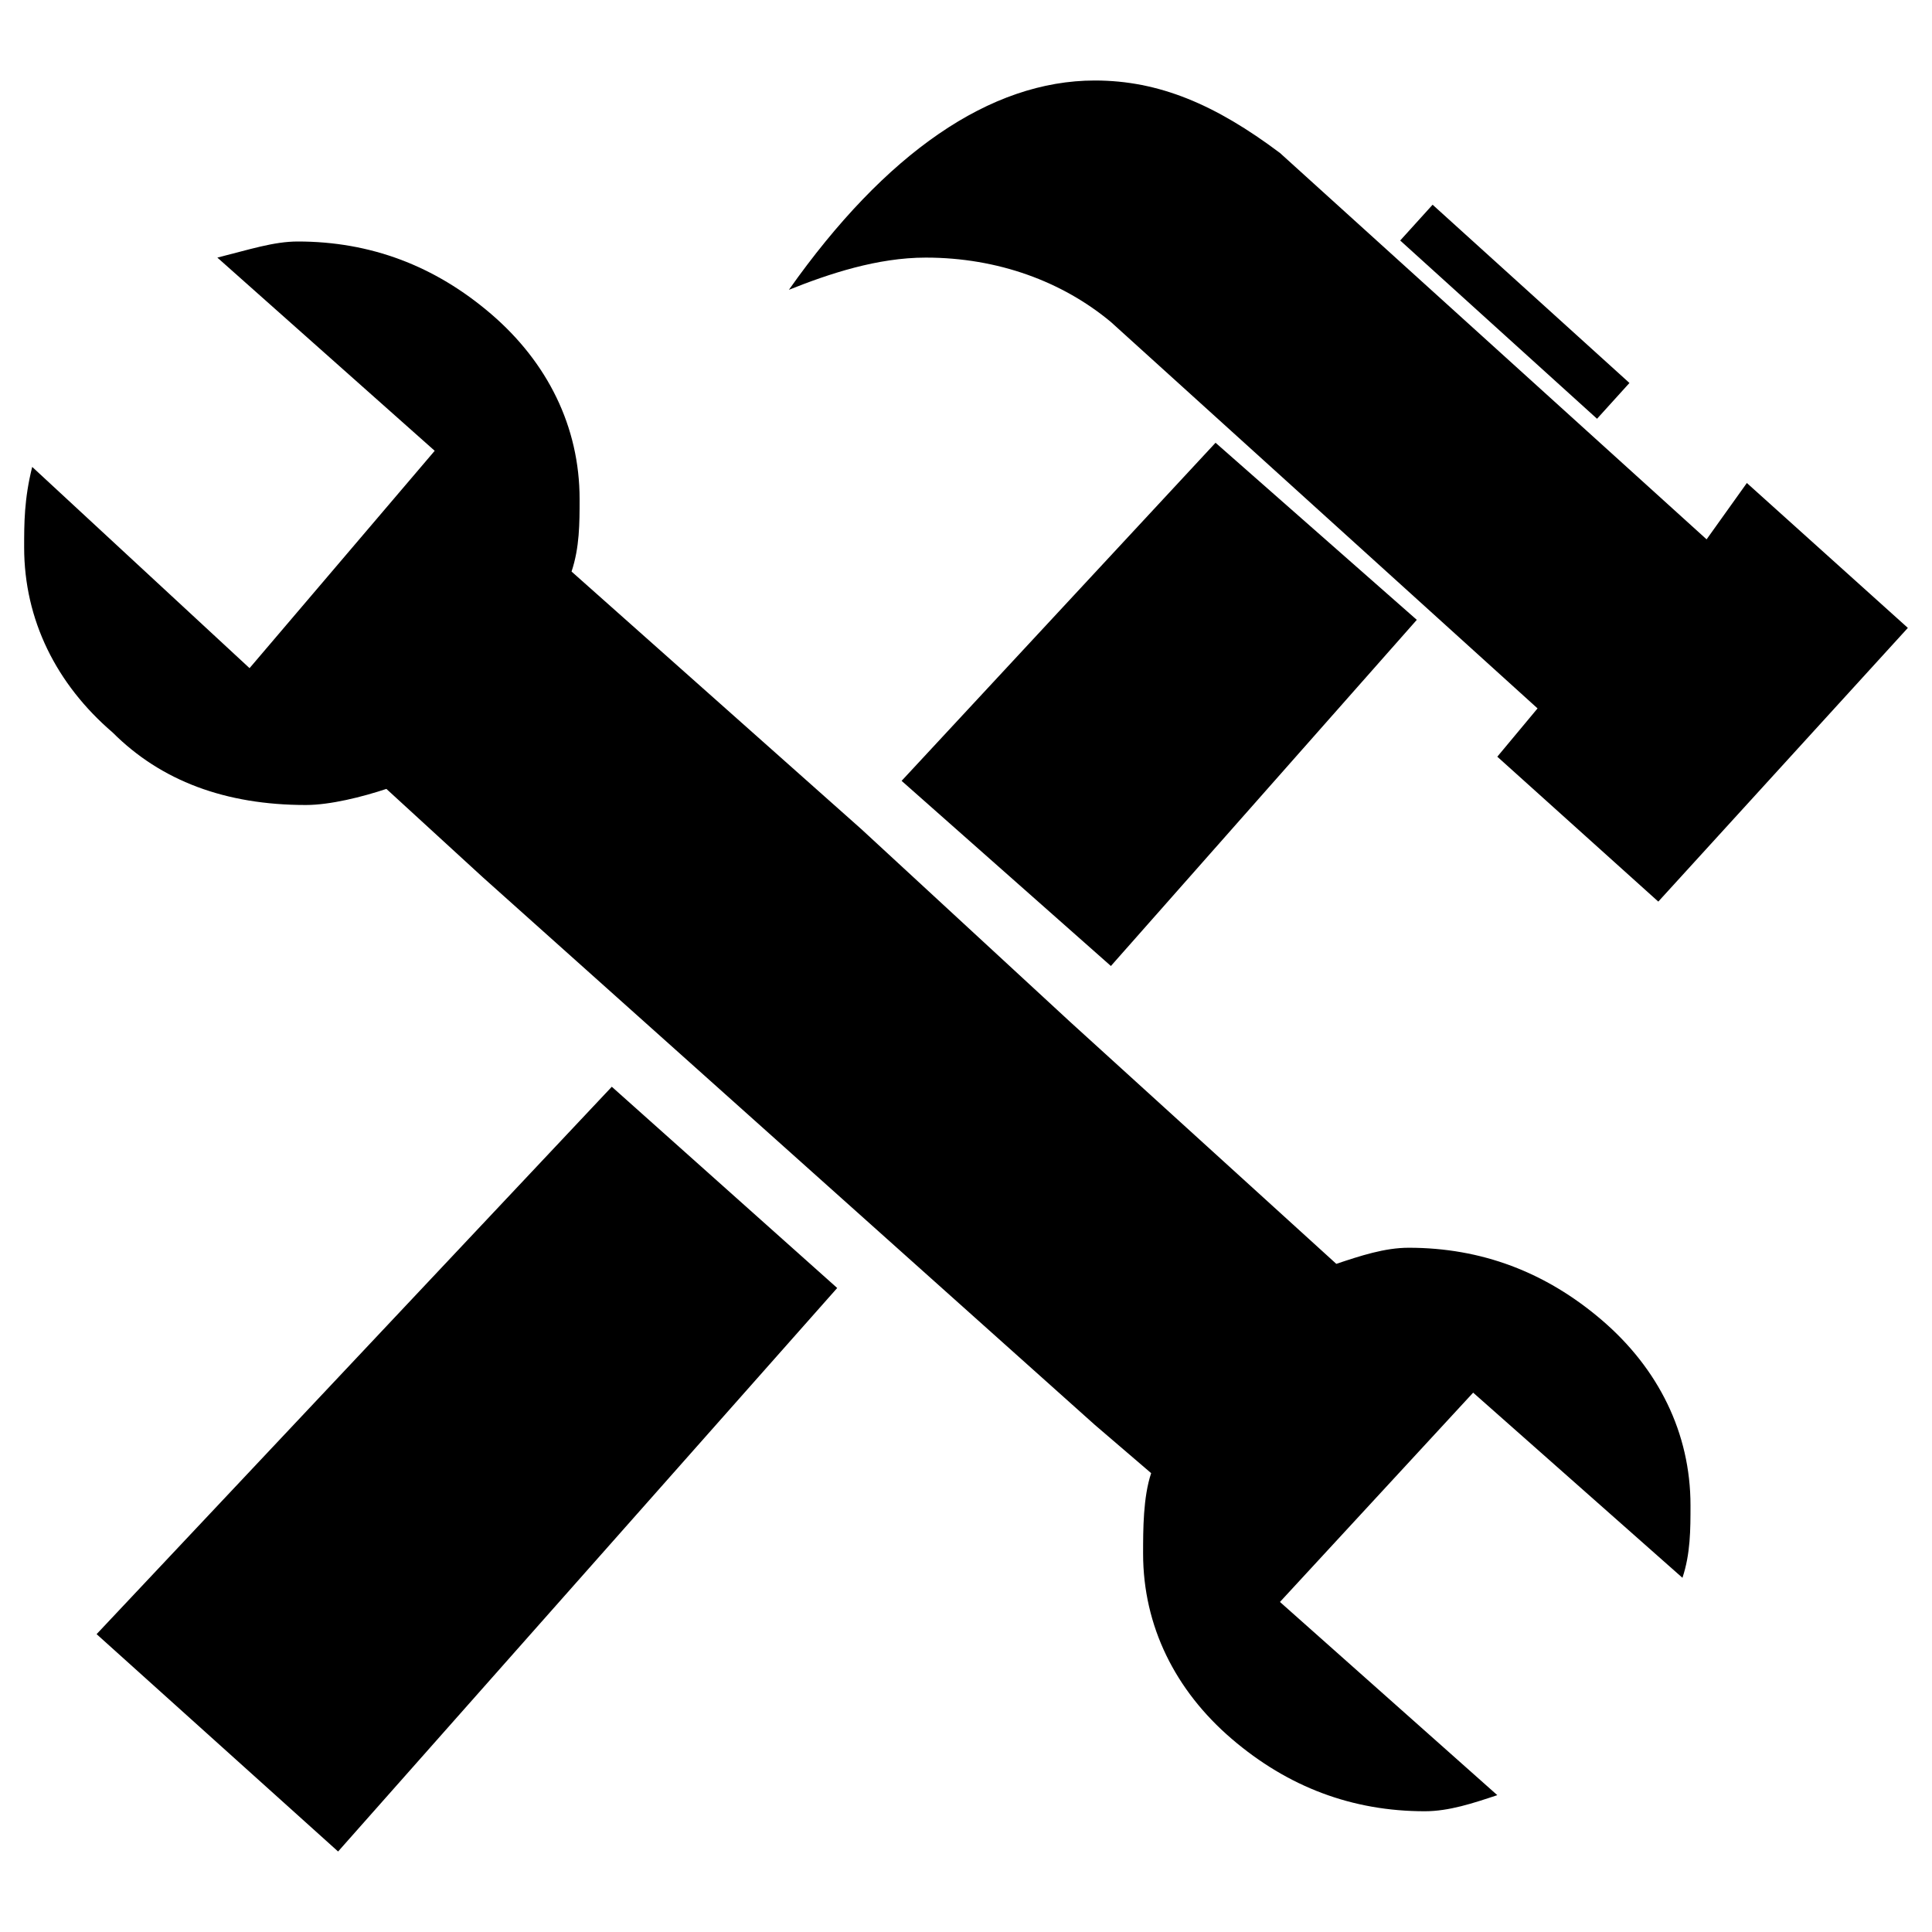
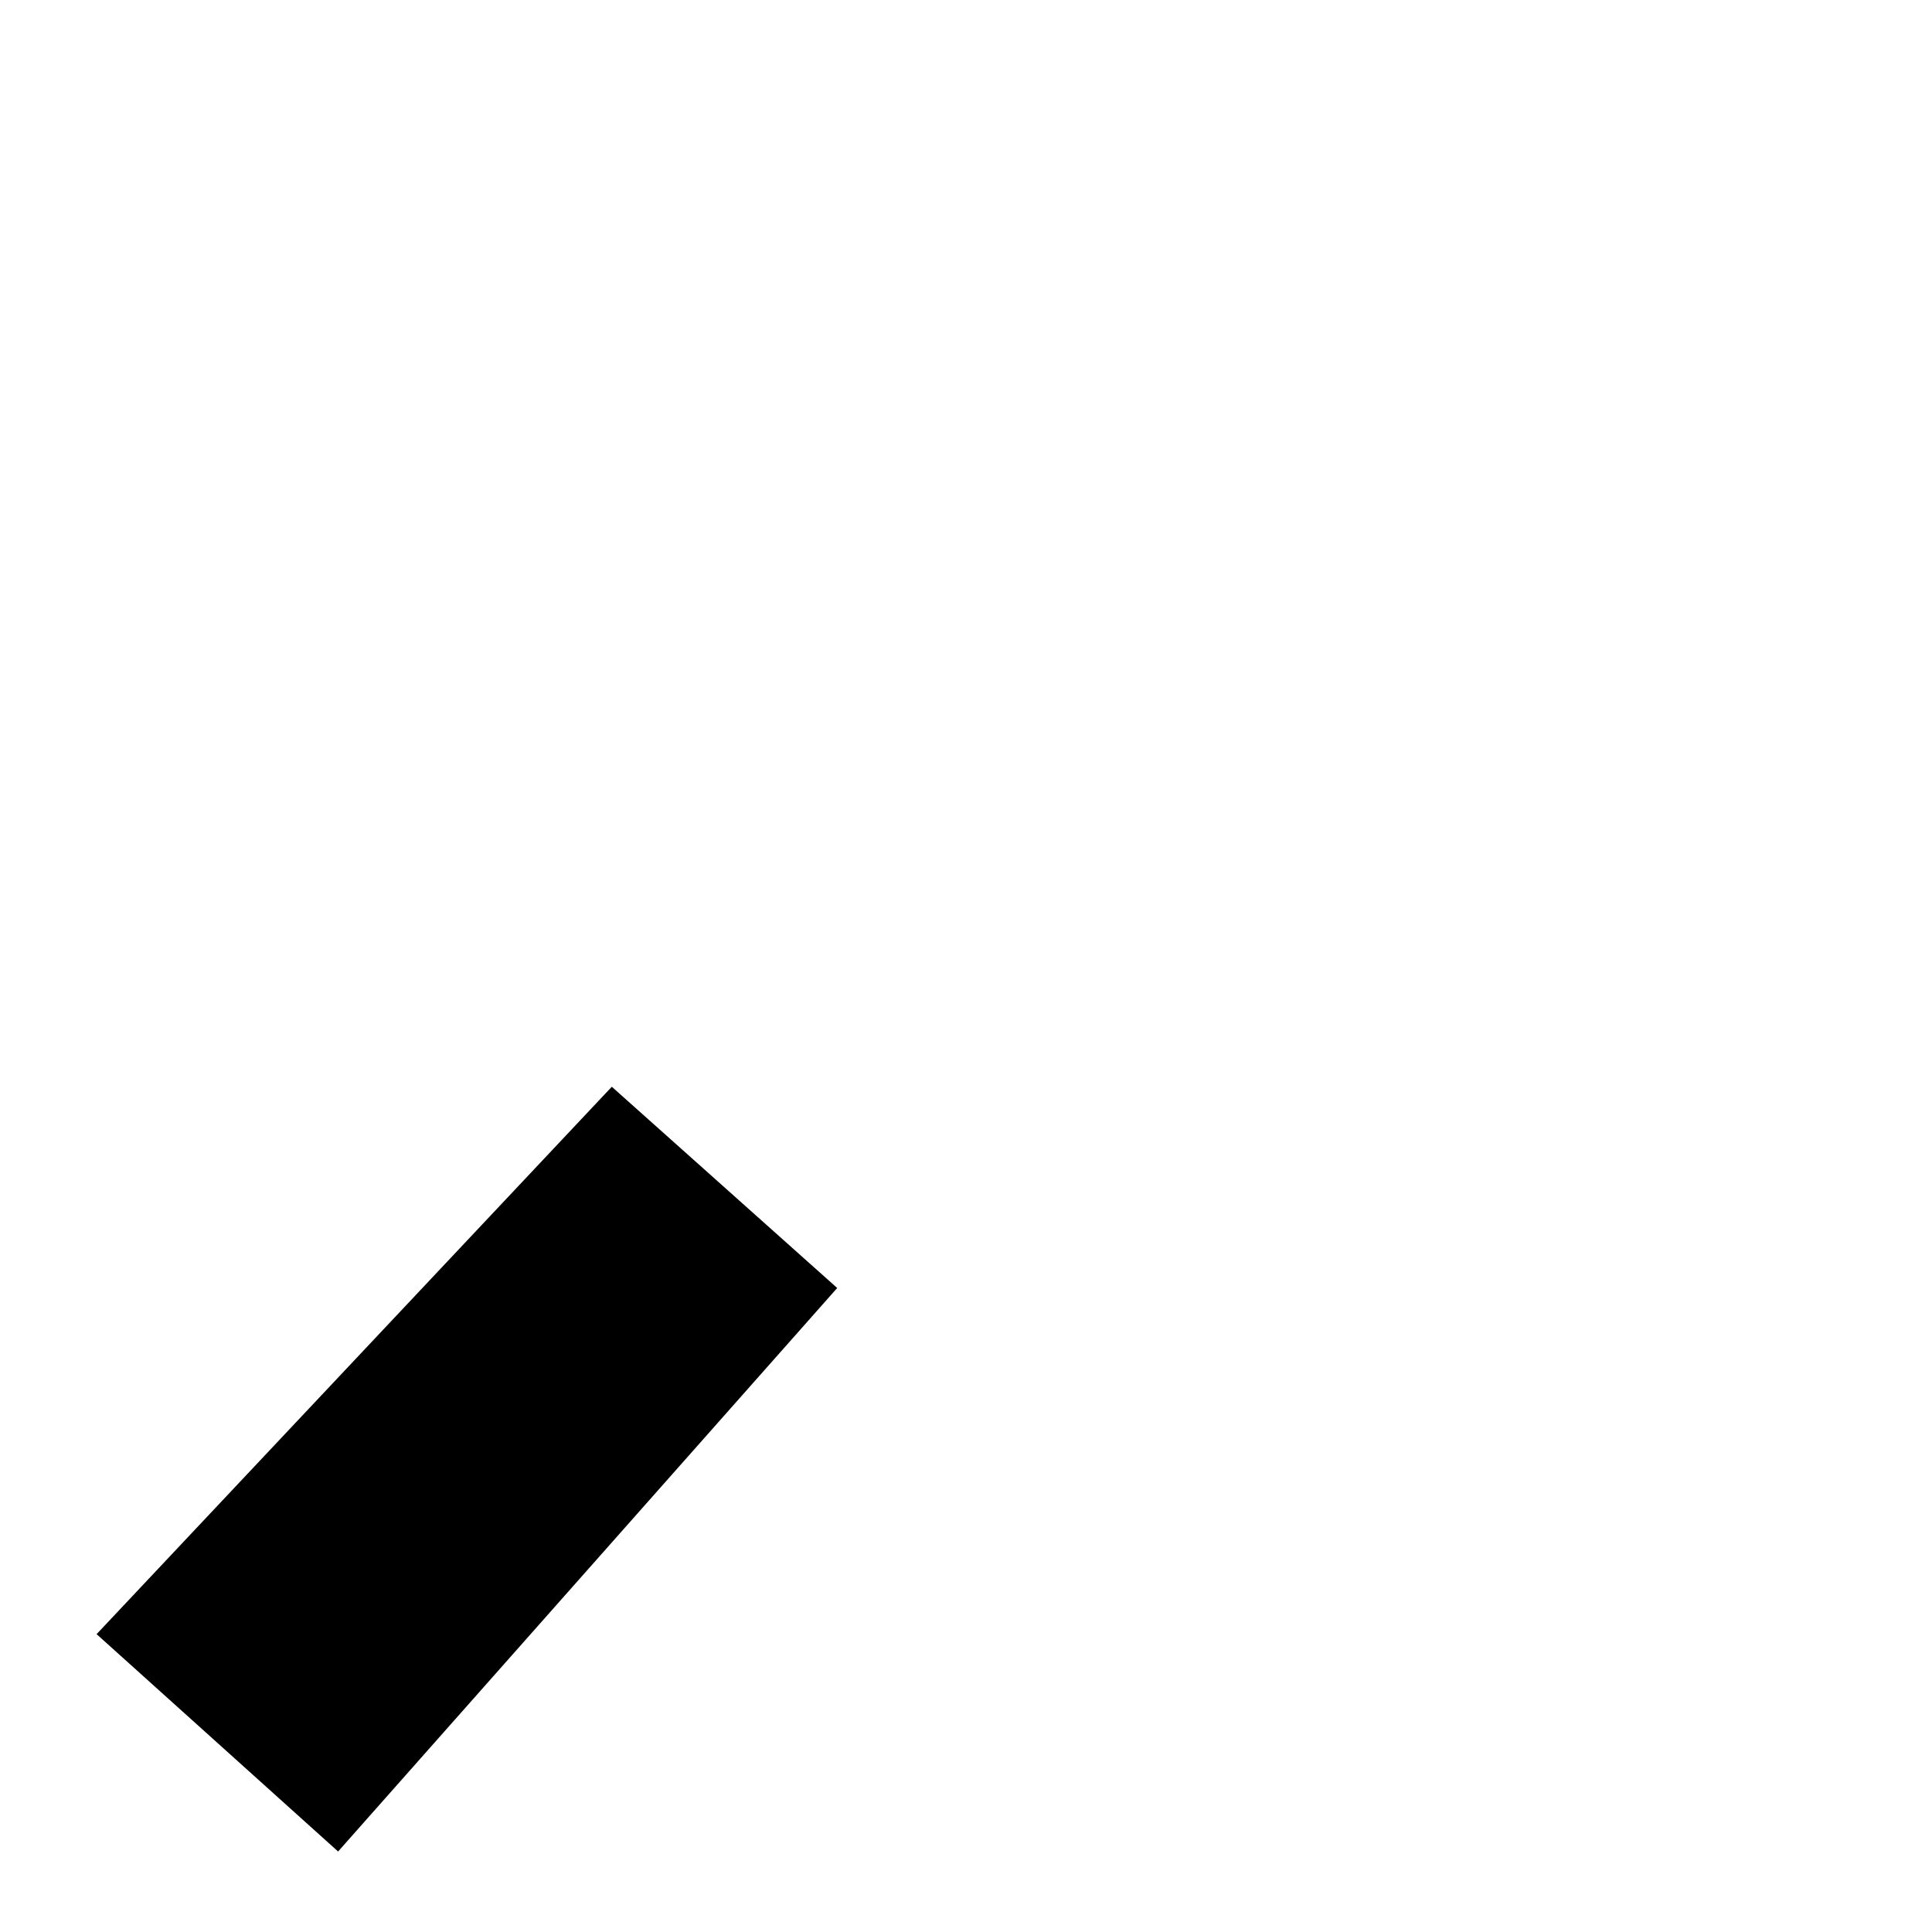
<svg xmlns="http://www.w3.org/2000/svg" version="1.1" id="Layer_1" x="0px" y="0px" viewBox="0 0 24 24" style="enable-background:new 0 0 24 24;" xml:space="preserve">
  <g id="settings">
    <g>
-       <path d="M13.6,1c0.8,0,1.5,0.3,2.3,0.9l5.3,4.8L21.7,6l2,1.8l-3.1,3.4l-2-1.8l0.5-0.6l-5.3-4.8c-0.6-0.5-1.4-0.8-2.3-0.8 c-0.6,0-1.2,0.2-1.7,0.4C11,1.9,12.3,1,13.6,1z" />
-       <rect x="18.5" y="2.2" transform="matrix(0.671 -0.741 0.741 0.671 3.35 15.22)" width="0.6" height="3.3" />
      <polygon points="7.6,13.5 1.2,20.3 4.2,23 10.4,16 " />
      <g>
-         <polygon points="13.8,12 17.6,7.7 15.1,5.5 11.2,9.7 " />
-         <path d="M20.9,19.6C21,19.3,21,19,21,18.7c0-0.9-0.4-1.7-1.1-2.3c-0.7-0.6-1.5-0.9-2.4-0.9c-0.3,0-0.6,0.1-0.9,0.2l-3.3-3l0,0 l-2.6-2.4l0,0L7.1,7.1c0.1-0.3,0.1-0.6,0.1-0.9c0-0.9-0.4-1.7-1.1-2.3C5.4,3.3,4.6,3,3.7,3C3.4,3,3.1,3.1,2.7,3.2l2.7,2.4 L3.1,8.3L0.4,5.8C0.3,6.2,0.3,6.5,0.3,6.8c0,0.9,0.4,1.7,1.1,2.3C2,9.7,2.8,10,3.8,10c0.3,0,0.7-0.1,1-0.2l1.2,1.1l0,0l7.6,6.8 l0,0l0.7,0.6c-0.1,0.3-0.1,0.7-0.1,1c0,0.9,0.4,1.7,1.1,2.3c0.7,0.6,1.5,0.9,2.4,0.9c0.3,0,0.6-0.1,0.9-0.2l-2.7-2.4l2.4-2.6 L20.9,19.6z" />
-       </g>
+         </g>
    </g>
  </g>
  <g id="Слой_1"> </g>
</svg>